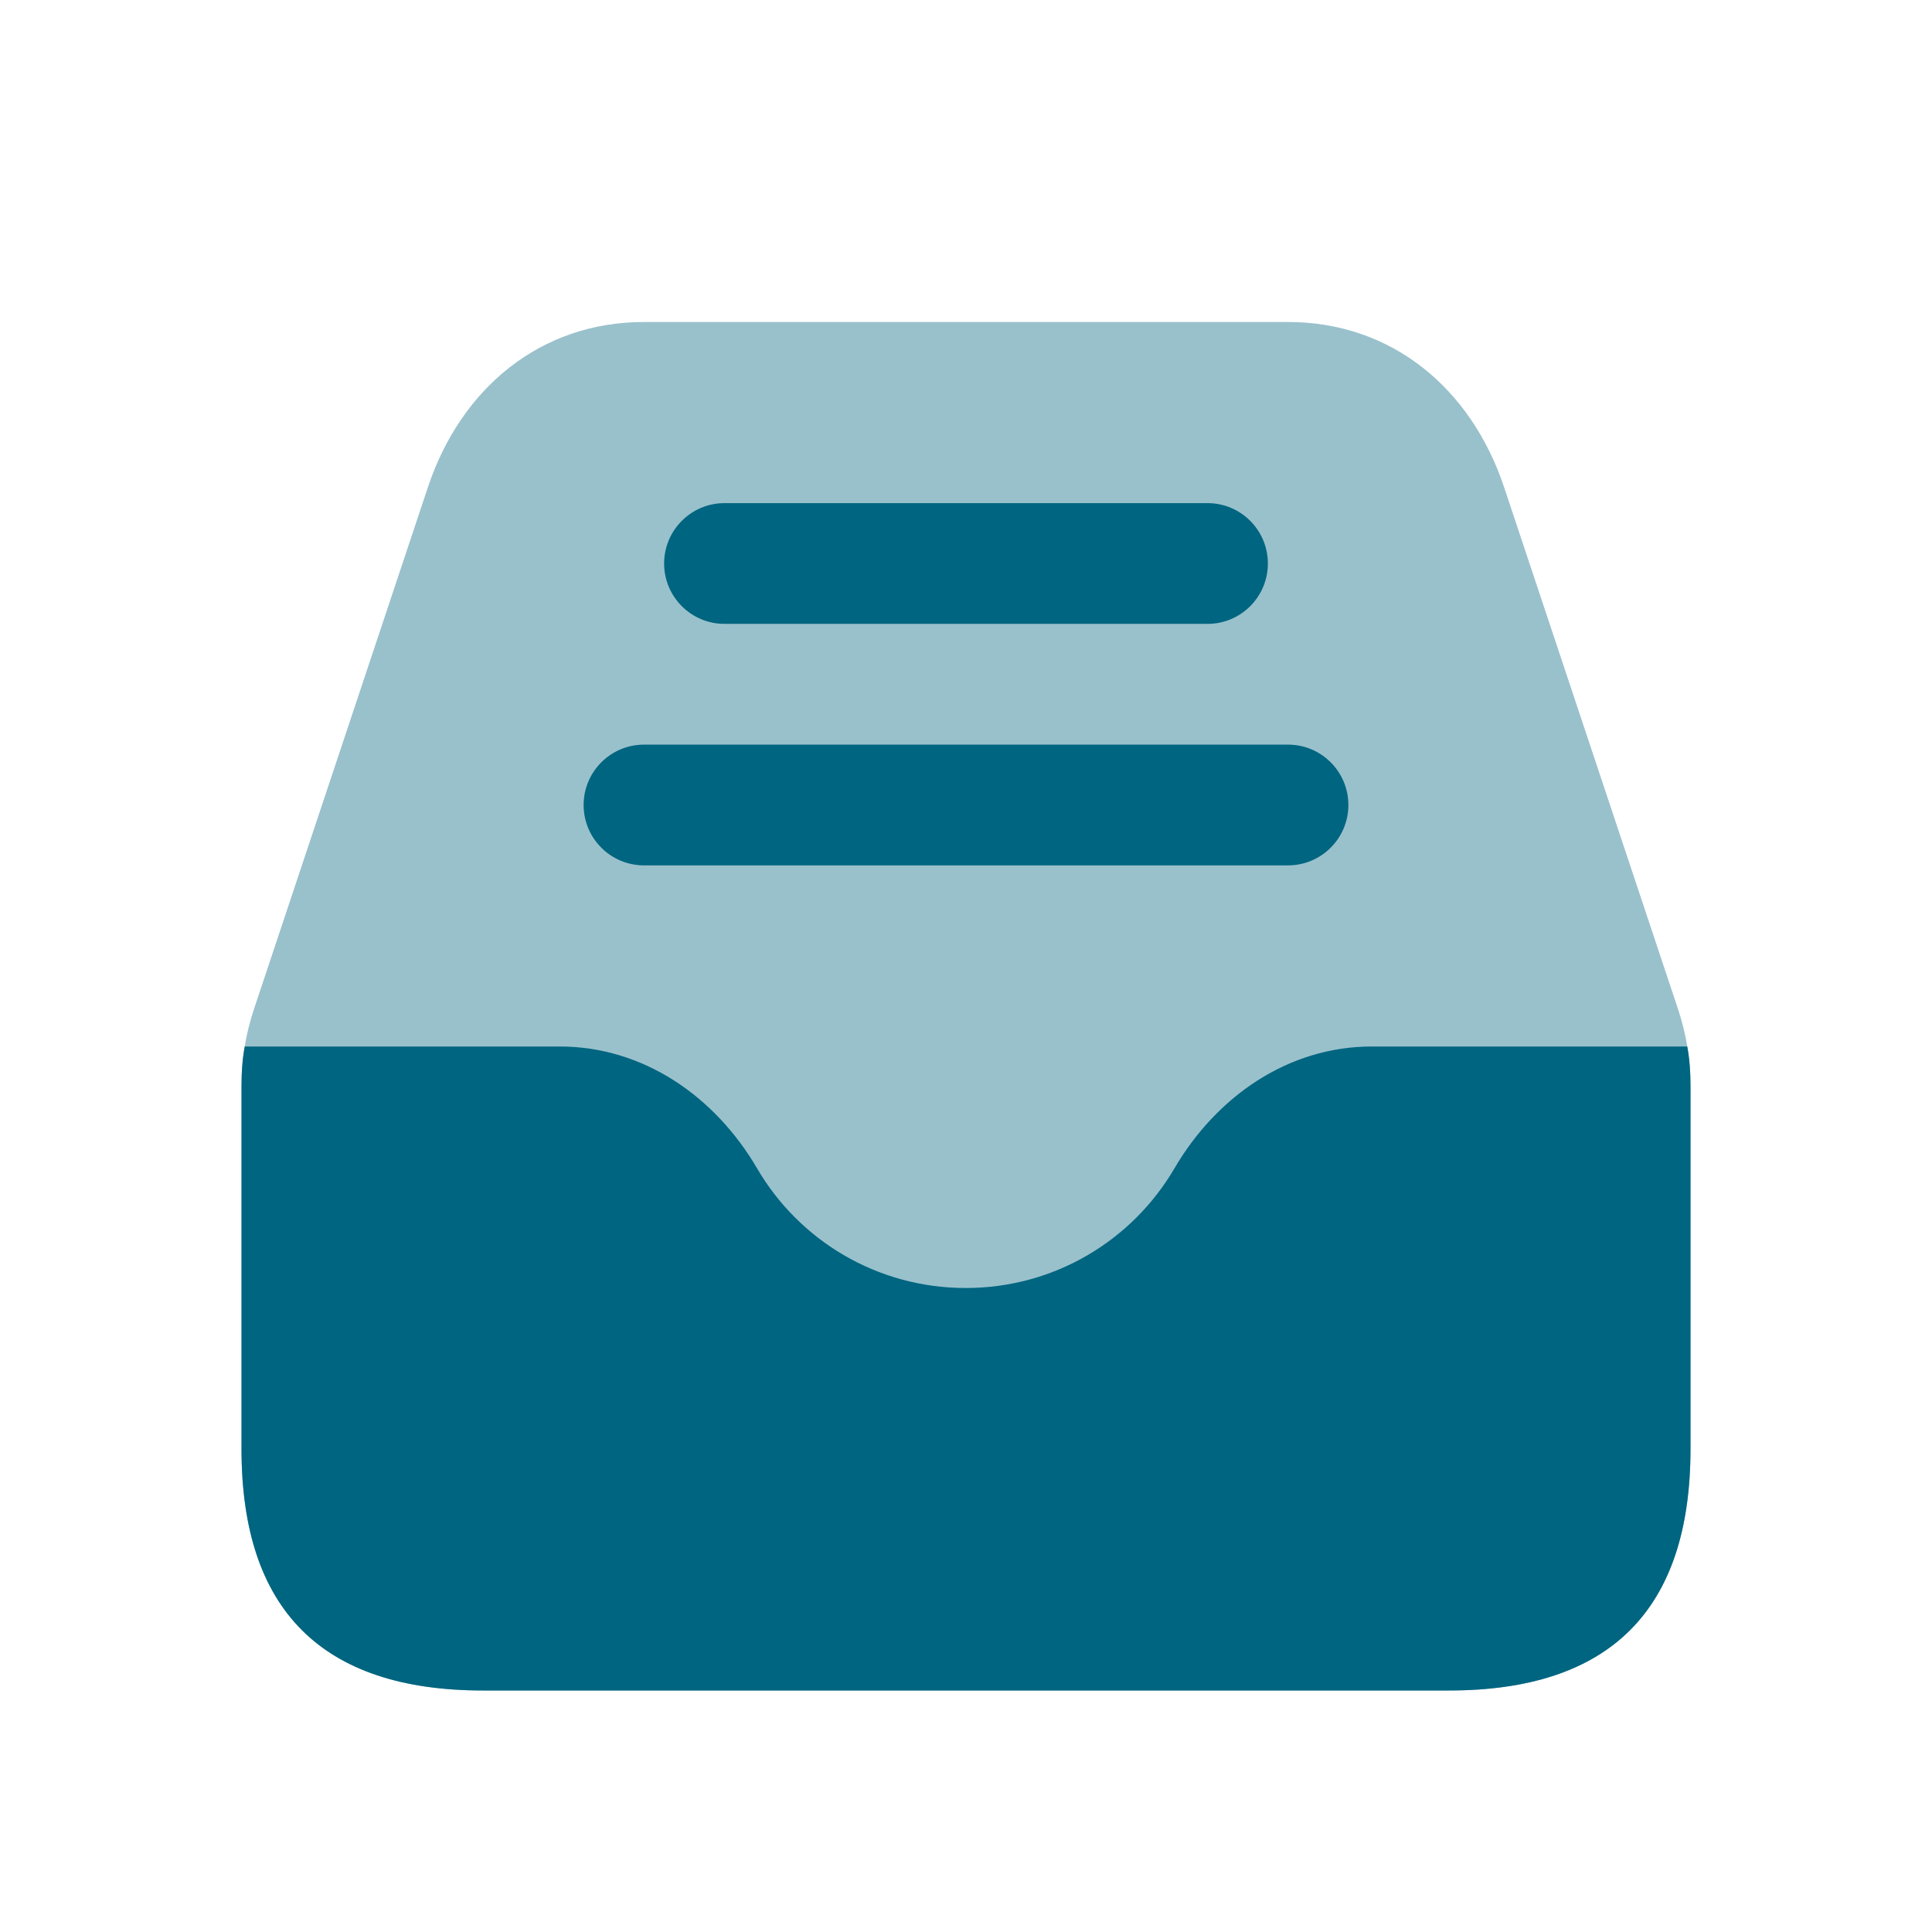
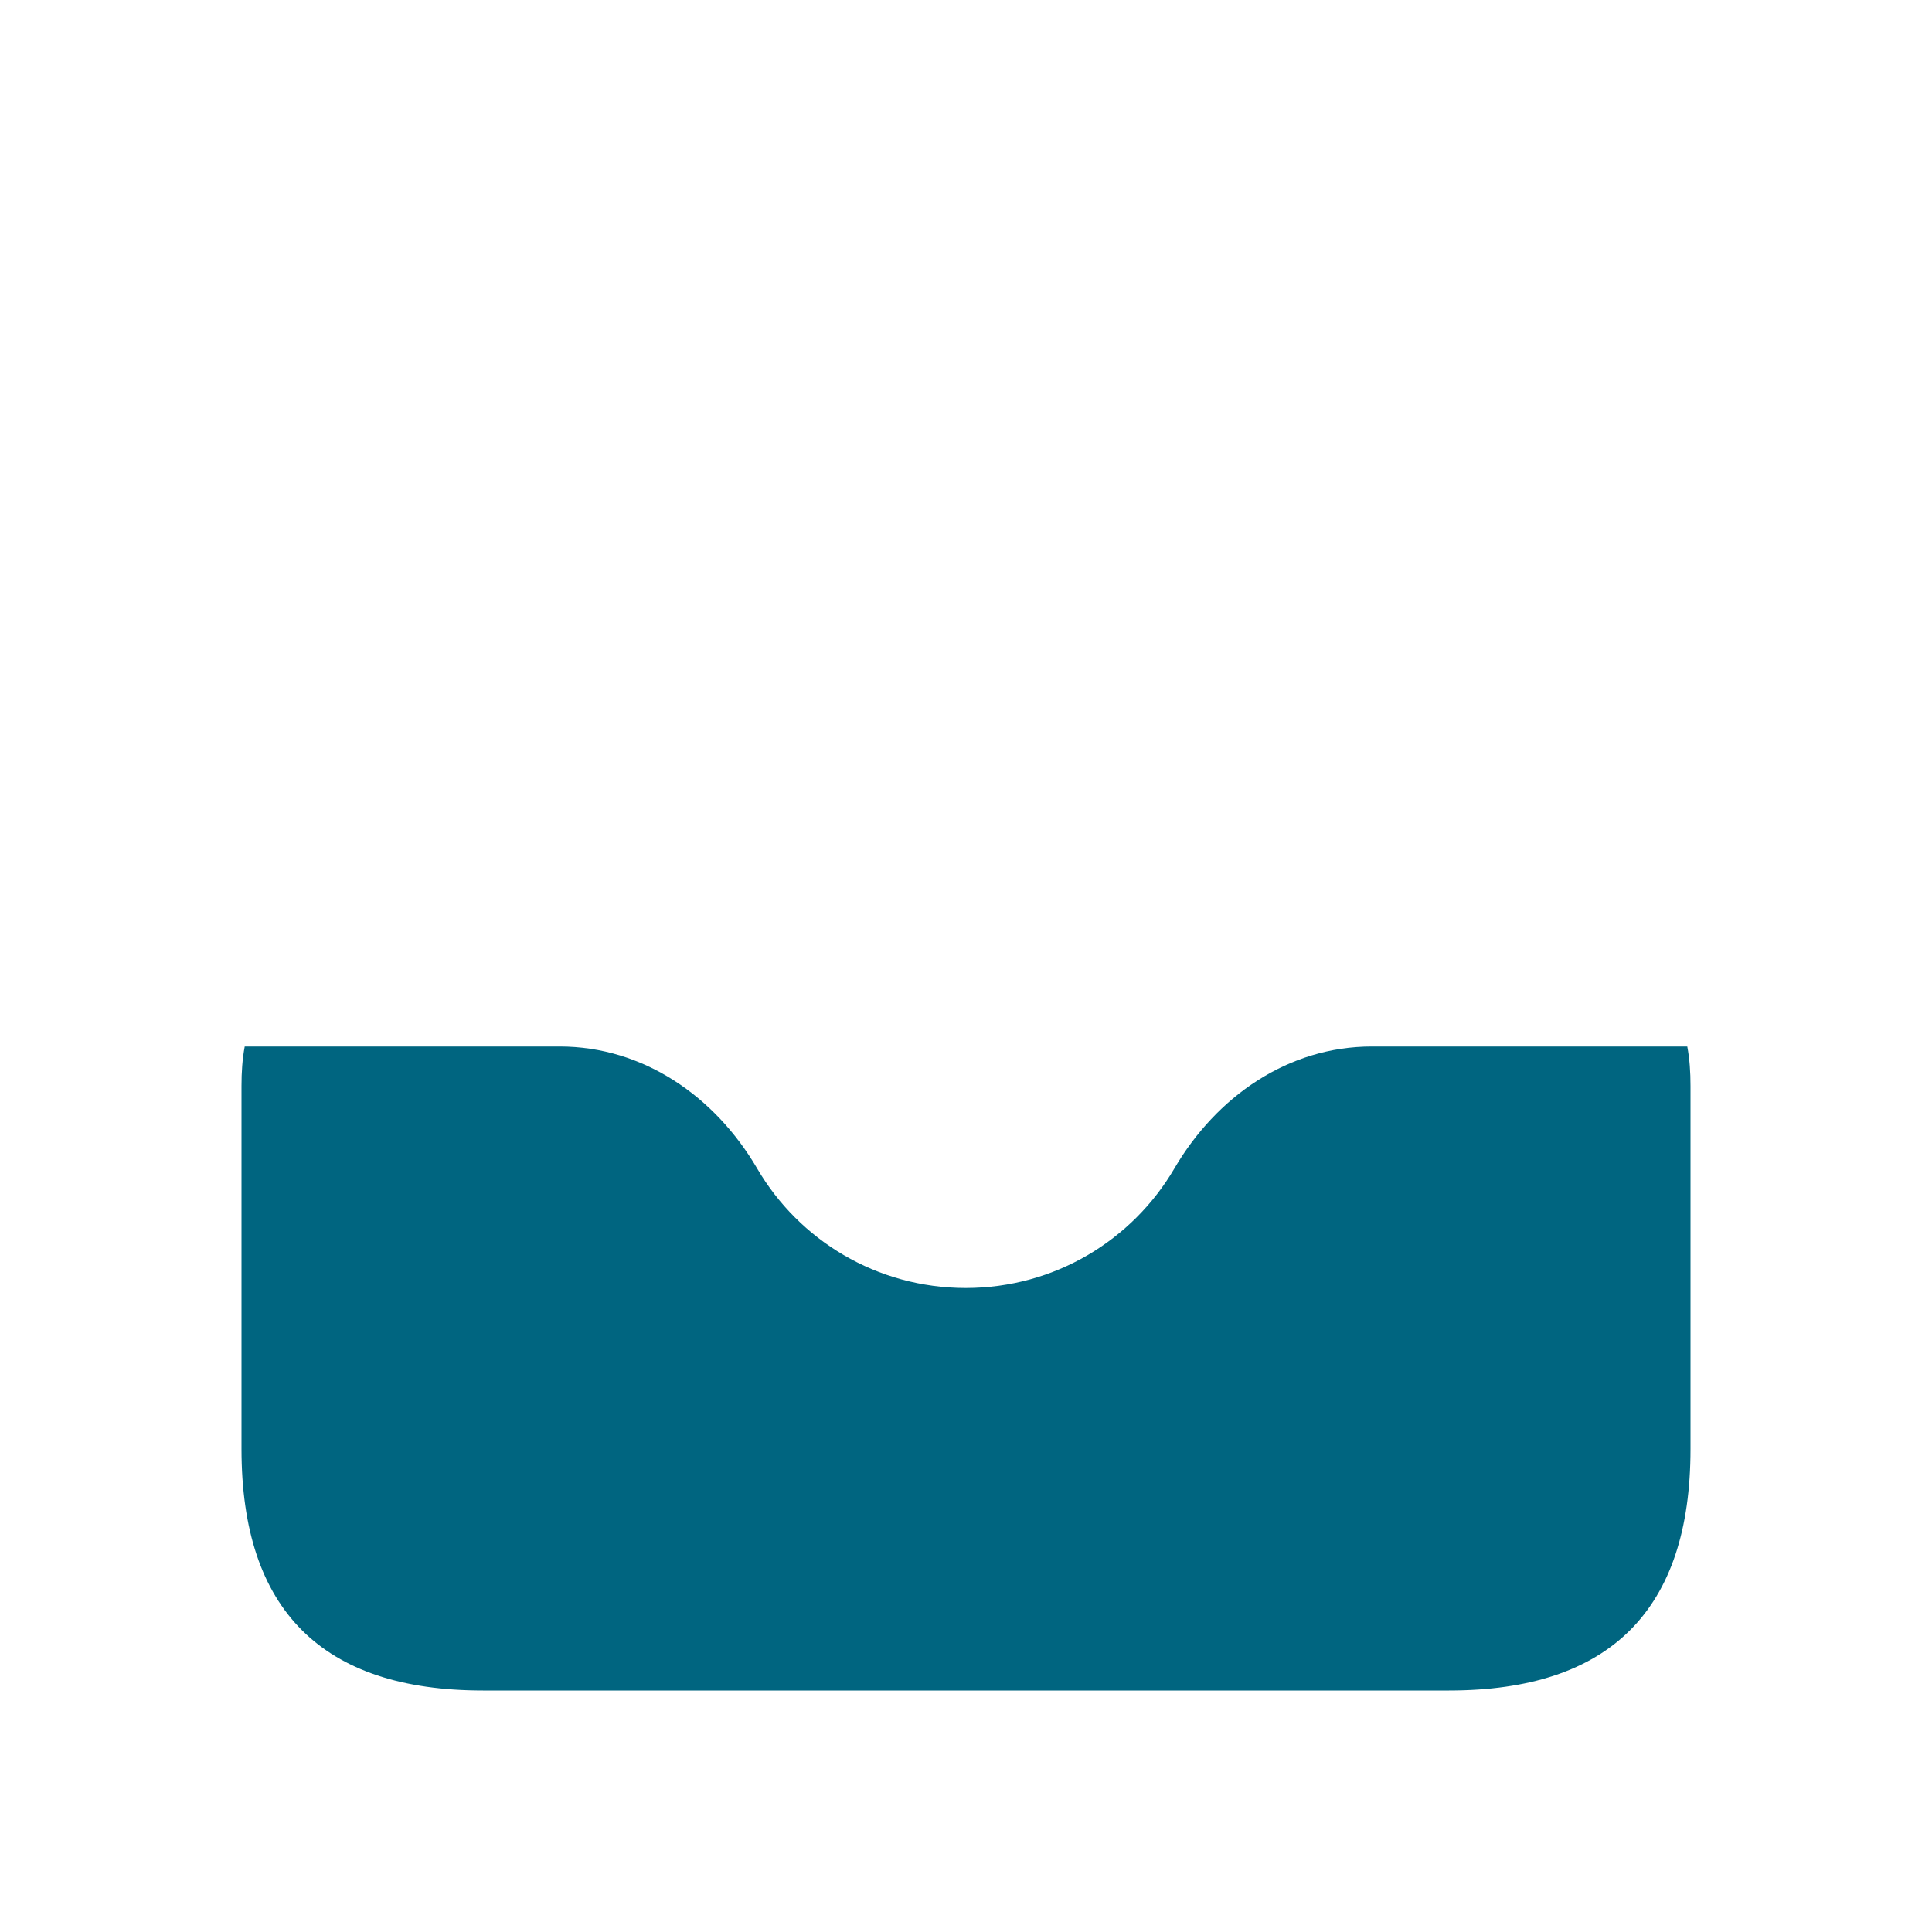
<svg xmlns="http://www.w3.org/2000/svg" width="24" height="24" viewBox="0 0 24 24" fill="none">
  <path d="M3.037 13H6.952C7.991 13 8.882 13.619 9.406 14.516C9.926 15.405 10.89 16 11.997 16C13.104 16 14.068 15.404 14.588 14.516C15.113 13.619 16.003 13 17.042 13H20.957H20.96C20.99 13.16 21 13.32 21 13.49V18C21 20 20 21 18 21H6C4 21 3 20 3 18V13.49C3 13.32 3.01 13.16 3.04 13H3.037Z" fill="#006580" />
-   <path opacity="0.4" d="M16 4H8C6.709 4 5.725 4.826 5.316 6.051L3.154 12.538C3.052 12.844 3 13.164 3 13.487V18C3 20 4 21 6 21H18C20 21 21 20 21 18V13.487C21 13.165 20.948 12.844 20.846 12.538L18.684 6.051C18.275 4.826 17.291 4 16 4Z" fill="#006580" />
-   <path d="M16 10.75H8C7.586 10.75 7.25 10.414 7.25 10C7.25 9.586 7.586 9.25 8 9.25H16C16.414 9.25 16.75 9.586 16.75 10C16.75 10.414 16.414 10.75 16 10.75ZM15.75 7C15.75 6.586 15.414 6.25 15 6.25H9C8.586 6.25 8.25 6.586 8.25 7C8.25 7.414 8.586 7.75 9 7.75H15C15.414 7.75 15.75 7.414 15.75 7Z" fill="#006580" />
</svg>